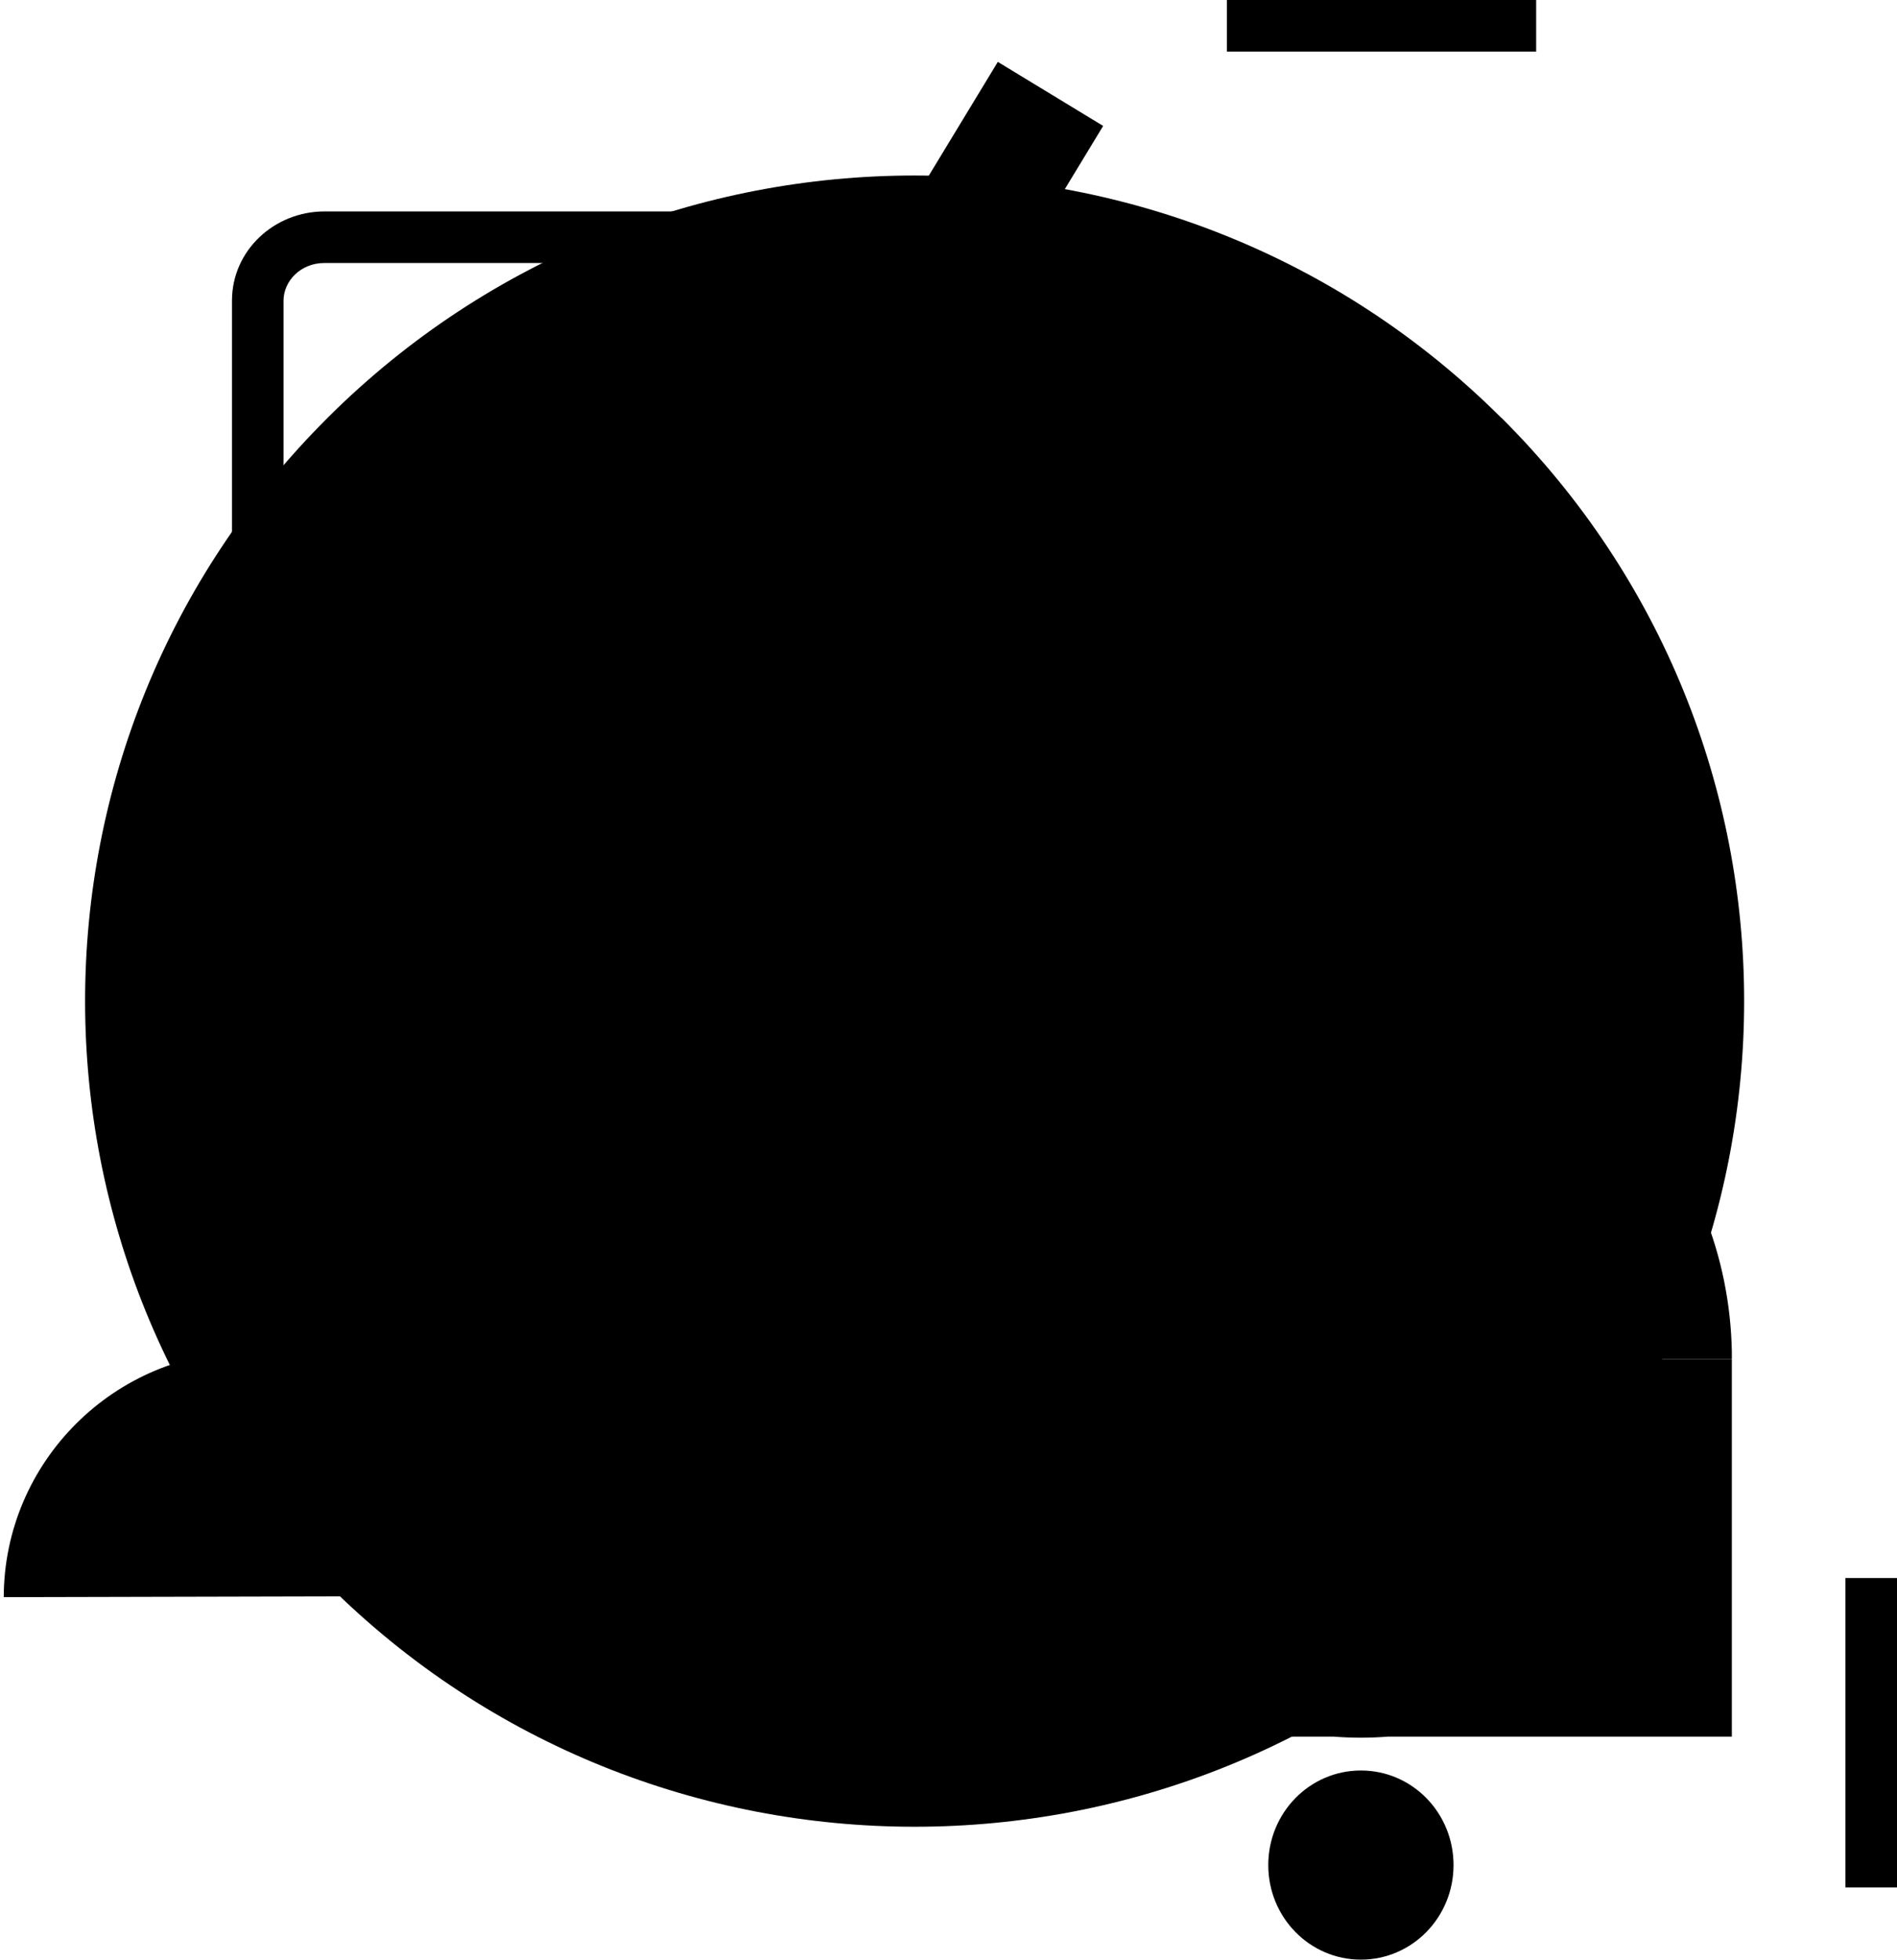
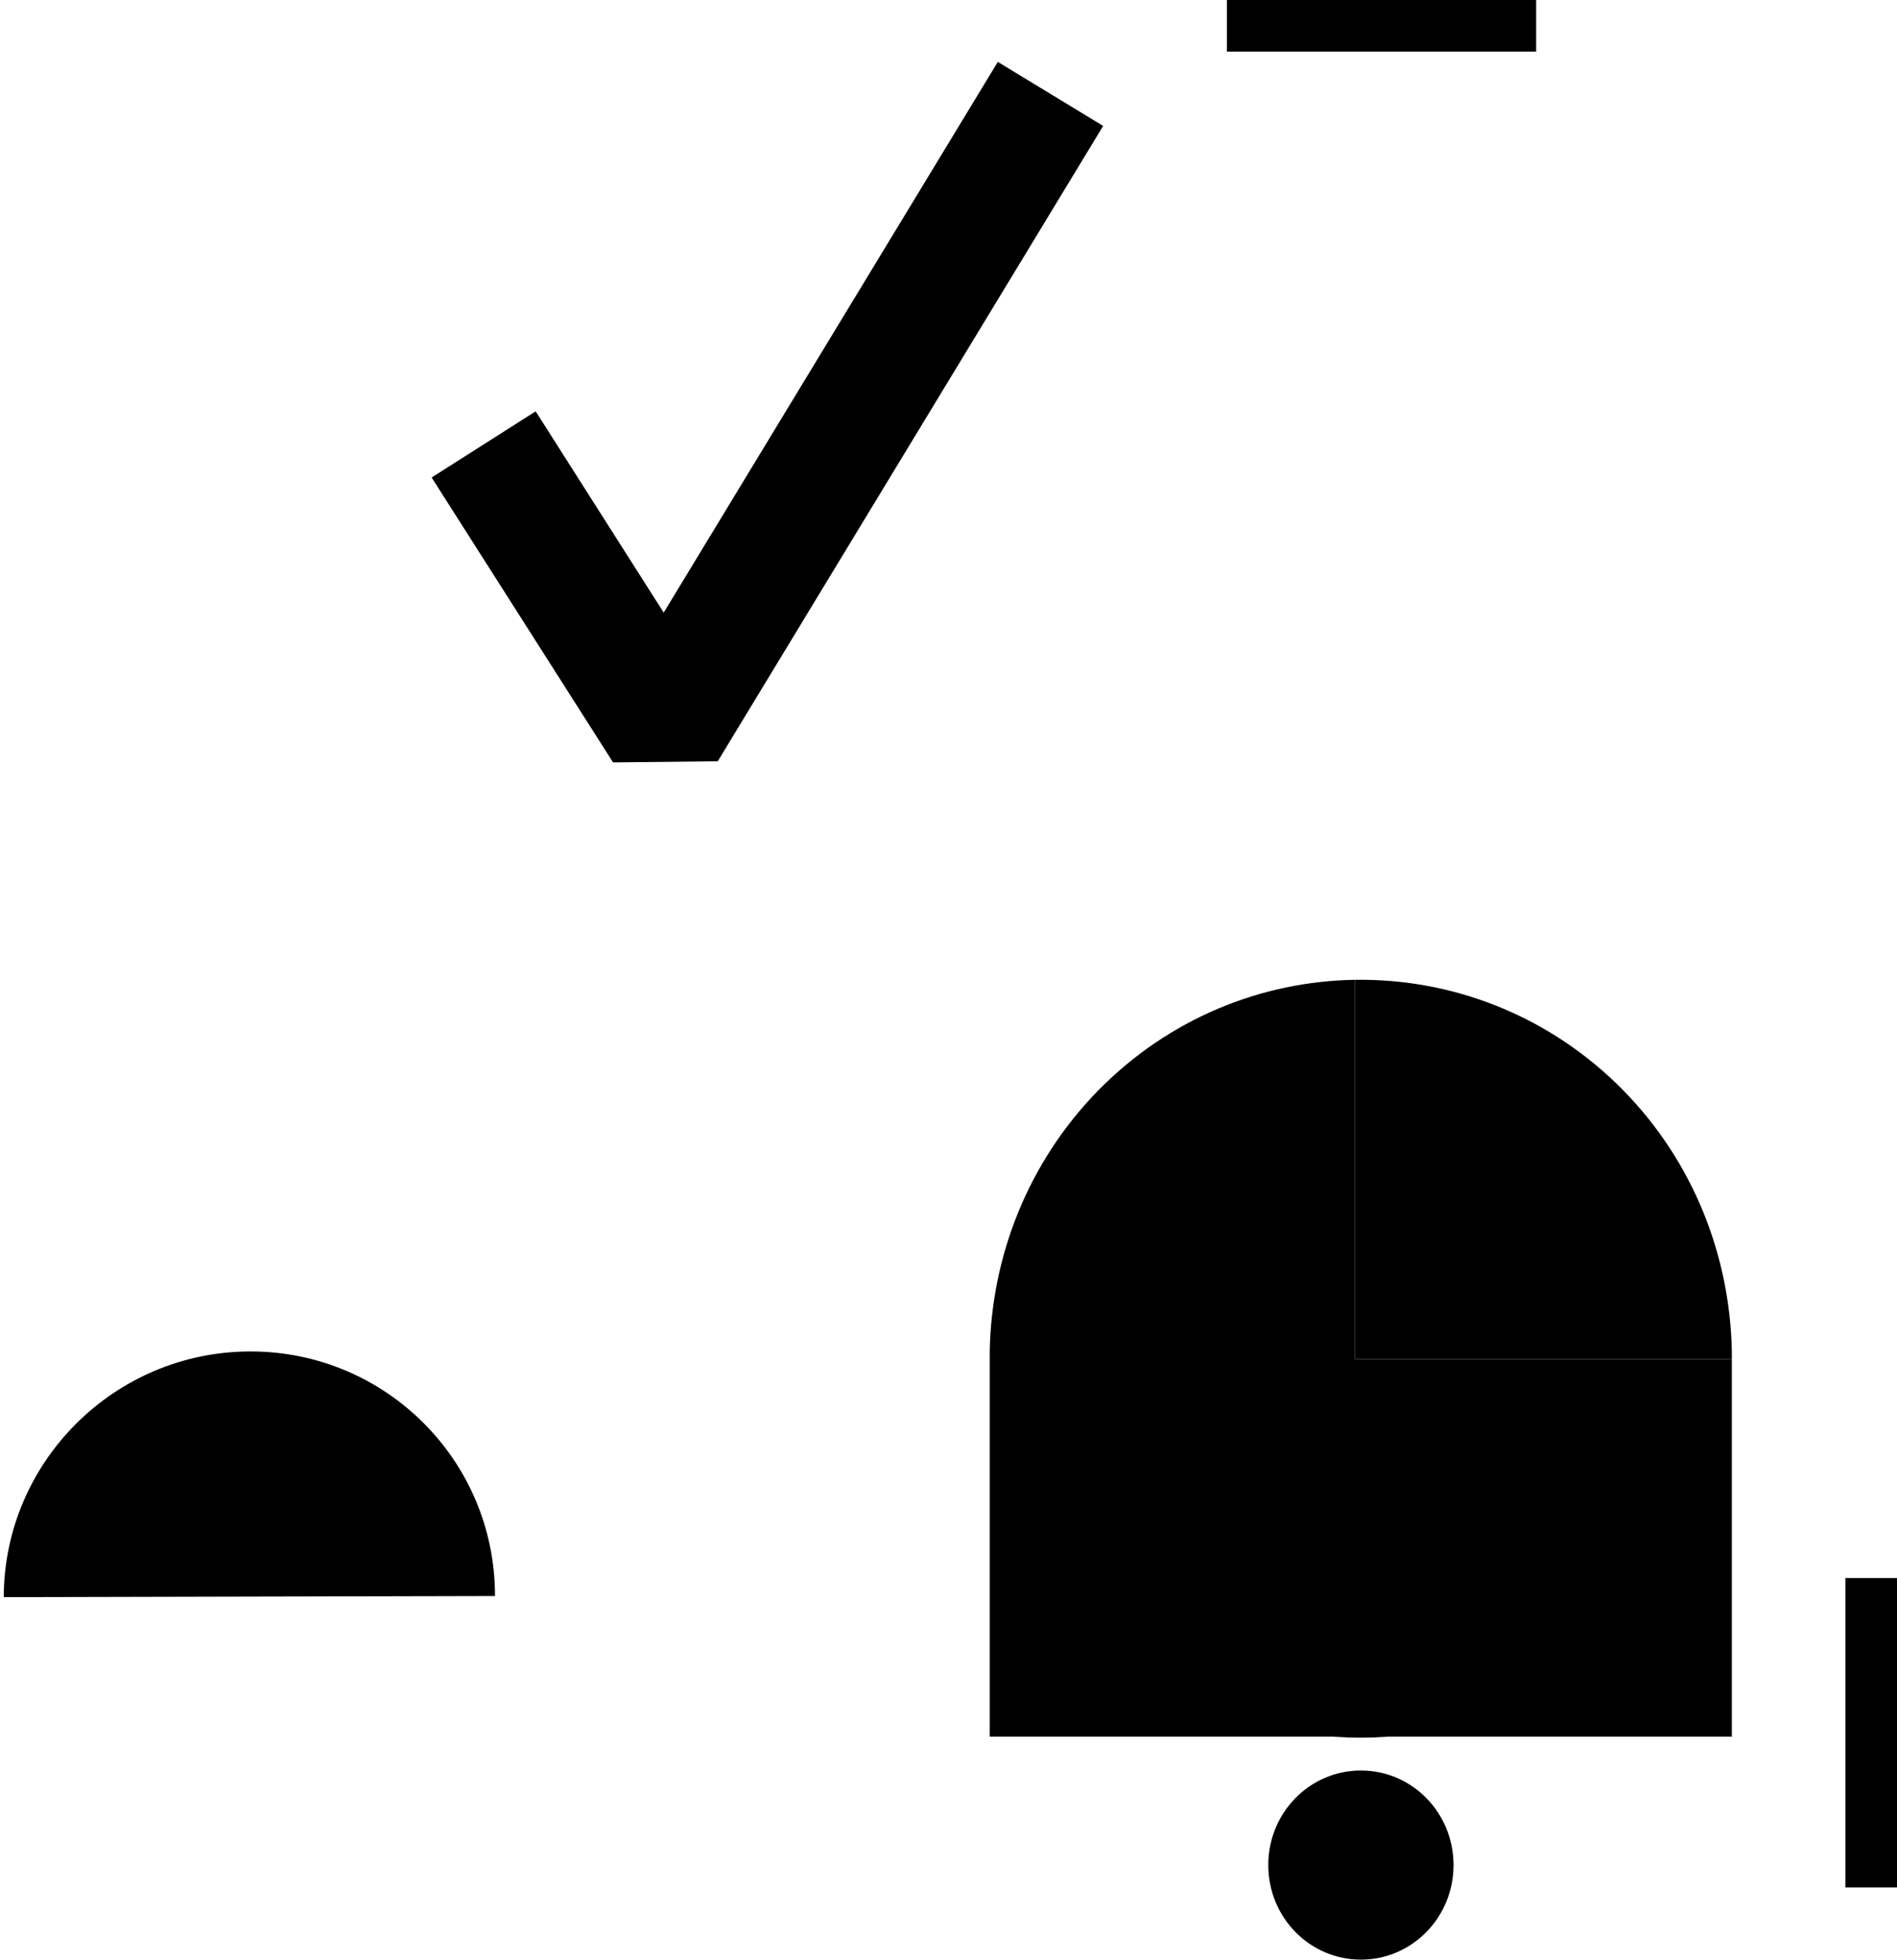
<svg xmlns="http://www.w3.org/2000/svg" fill="hsl(328.89 0% 100%)" width="184" height="190" viewBox="0 0 184 190">
  <path fill-rule="evenodd" d="M179 183v-30h5v30h-5ZM149 5h-30V0h30v5Z" clip-rule="evenodd" opacity=".6" />
-   <path d="m145.599 40.494-.039-.039c-31.407-31.25-82.323-31.25-113.73 0l-.038.04c-31.387 31.25-31.387 81.894.02 113.144l.038.039c31.407 31.251 82.323 31.251 113.729 0l.039-.039c31.407-31.25 31.407-81.894 0-113.145h-.019Z" opacity=".2" />
  <path d="M.363 154.856c.032-13.117 10.732-23.792 23.88-23.824 13.148-.032 23.784 10.58 23.768 23.713" opacity=".4" />
  <g>
    <path d="M132.001 171.661c4.969 0 8.985 4.098 8.985 9.17 0 5.071-4.016 9.169-8.985 9.169-4.97 0-8.985-4.098-8.985-9.169 0-5.072 4.015-9.17 8.985-9.17ZM131.424 95c-9.025.142-18.01 3.712-24.908 10.731-6.858 7.019-10.357 16.148-10.516 25.317v37.327h33.316c1.789.142 3.559.142 5.348 0h33.316v-36.596h-36.556V95Z" />
    <path d="M131.424 95v36.779h36.556v-.751c-.178-9.169-3.657-18.298-10.515-25.297-7.176-7.303-16.639-10.873-26.041-10.731Z" opacity=".4" />
  </g>
-   <path fill-rule="evenodd" d="M22.5 29.16c0-4.898 4.13-8.66 8.968-8.66h50.064c4.838 0 8.968 3.762 8.968 8.66v47.68c0 4.898-4.13 8.66-8.968 8.66H31.468c-4.838 0-8.968-3.762-8.968-8.66V29.16Zm8.968-3.66c-2.31 0-3.968 1.75-3.968 3.66v47.68c0 1.91 1.659 3.66 3.968 3.66h50.064c2.31 0 3.968-1.75 3.968-3.66V29.16c0-1.91-1.659-3.66-3.968-3.66H31.468Z" clip-rule="evenodd" opacity=".6" />
-   <path d="M59.465 73.921 41.867 46.297l10.09-6.415 12.419 19.514L96.784 6l10.217 6.21-37.382 61.6-10.154.111Z" />
+   <path d="M59.465 73.921 41.867 46.297l10.09-6.415 12.419 19.514L96.784 6l10.217 6.21-37.382 61.6-10.154.111" />
</svg>